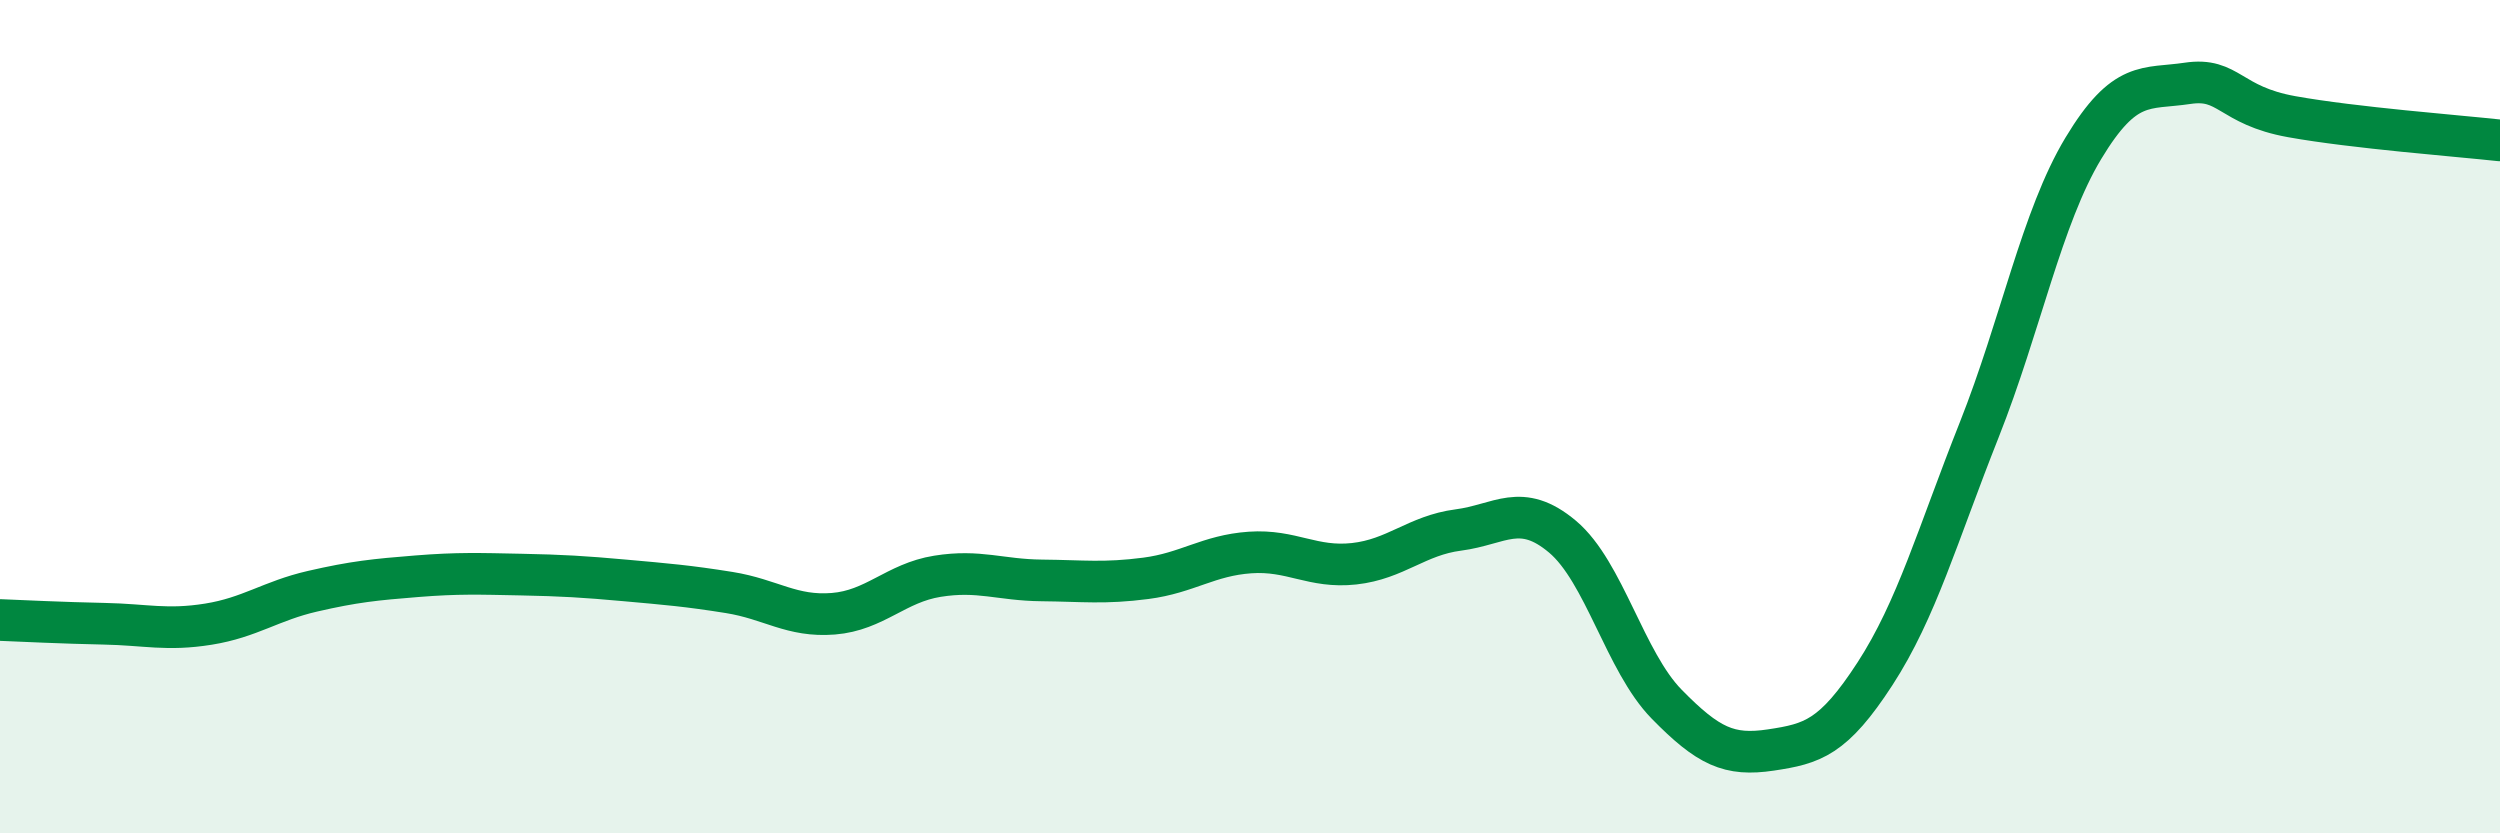
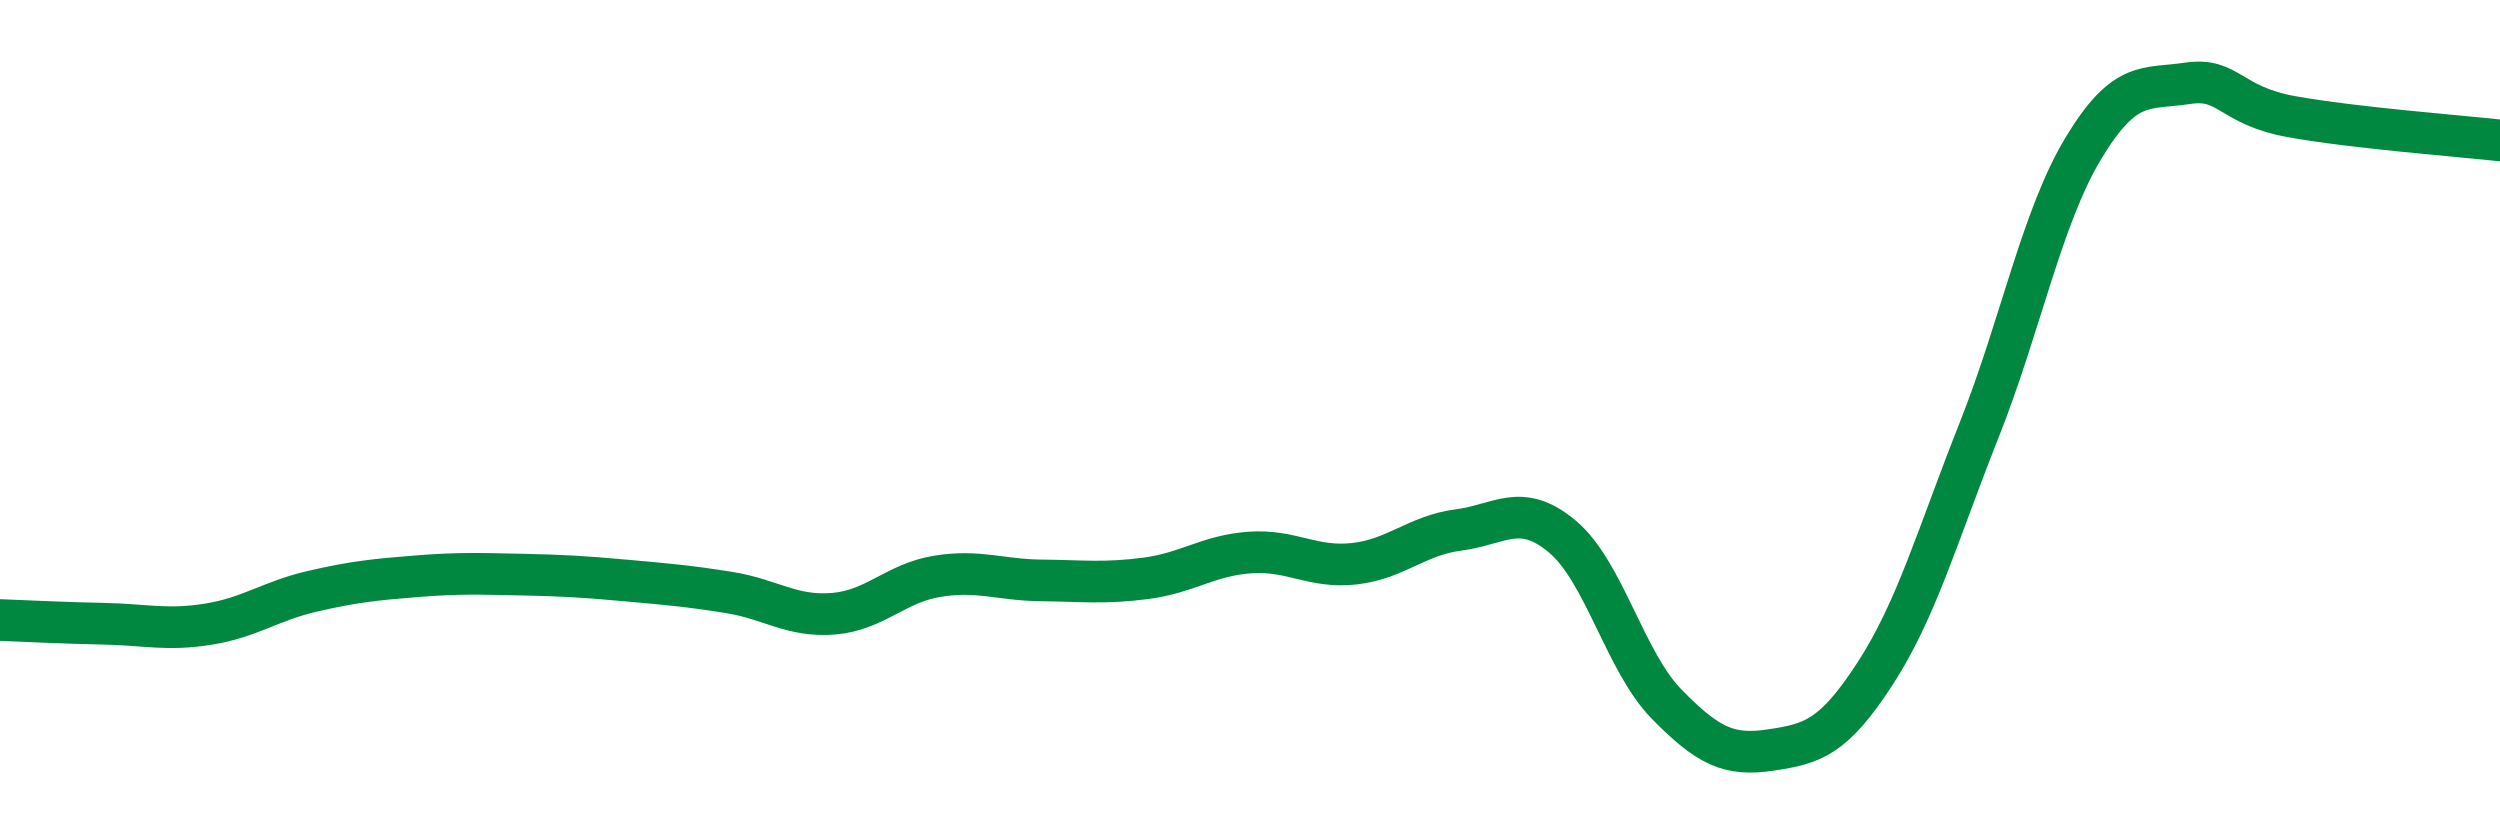
<svg xmlns="http://www.w3.org/2000/svg" width="60" height="20" viewBox="0 0 60 20">
-   <path d="M 0,14.88 C 0.5,14.9 1.5,14.95 2.5,14.97 C 3.5,14.99 4,15.14 5,14.98 C 6,14.82 6.5,14.42 7.5,14.19 C 8.5,13.96 9,13.91 10,13.83 C 11,13.75 11.5,13.77 12.5,13.79 C 13.5,13.81 14,13.84 15,13.93 C 16,14.02 16.5,14.06 17.5,14.22 C 18.5,14.38 19,14.81 20,14.73 C 21,14.65 21.5,13.99 22.5,13.83 C 23.5,13.67 24,13.92 25,13.93 C 26,13.94 26.5,14.01 27.5,13.88 C 28.5,13.75 29,13.33 30,13.26 C 31,13.19 31.5,13.64 32.5,13.53 C 33.5,13.42 34,12.85 35,12.72 C 36,12.59 36.5,12.04 37.5,12.88 C 38.5,13.72 39,15.88 40,16.9 C 41,17.92 41.5,18.15 42.5,18 C 43.5,17.85 44,17.71 45,16.17 C 46,14.63 46.5,12.84 47.5,10.32 C 48.5,7.8 49,5.22 50,3.56 C 51,1.9 51.5,2.15 52.5,2 C 53.5,1.85 53.5,2.53 55,2.8 C 56.5,3.07 59,3.26 60,3.37L60 20L0 20Z" fill="#008740" opacity="0.1" stroke-linecap="round" stroke-linejoin="round" />
  <path d="M 0,14.88 C 0.5,14.9 1.5,14.95 2.5,14.97 C 3.5,14.99 4,15.14 5,14.98 C 6,14.82 6.5,14.42 7.5,14.19 C 8.5,13.96 9,13.91 10,13.83 C 11,13.75 11.5,13.77 12.5,13.79 C 13.5,13.81 14,13.84 15,13.93 C 16,14.02 16.5,14.06 17.5,14.22 C 18.5,14.38 19,14.81 20,14.73 C 21,14.65 21.5,13.99 22.5,13.83 C 23.5,13.67 24,13.92 25,13.93 C 26,13.94 26.5,14.01 27.5,13.88 C 28.5,13.75 29,13.33 30,13.26 C 31,13.19 31.5,13.64 32.5,13.53 C 33.5,13.42 34,12.85 35,12.72 C 36,12.59 36.5,12.04 37.5,12.88 C 38.5,13.72 39,15.88 40,16.9 C 41,17.92 41.5,18.15 42.5,18 C 43.5,17.85 44,17.71 45,16.17 C 46,14.63 46.5,12.84 47.5,10.32 C 48.5,7.8 49,5.22 50,3.56 C 51,1.9 51.5,2.15 52.5,2 C 53.5,1.85 53.5,2.53 55,2.8 C 56.5,3.07 59,3.26 60,3.37" stroke="#008740" stroke-width="1" fill="none" stroke-linecap="round" stroke-linejoin="round" />
</svg>